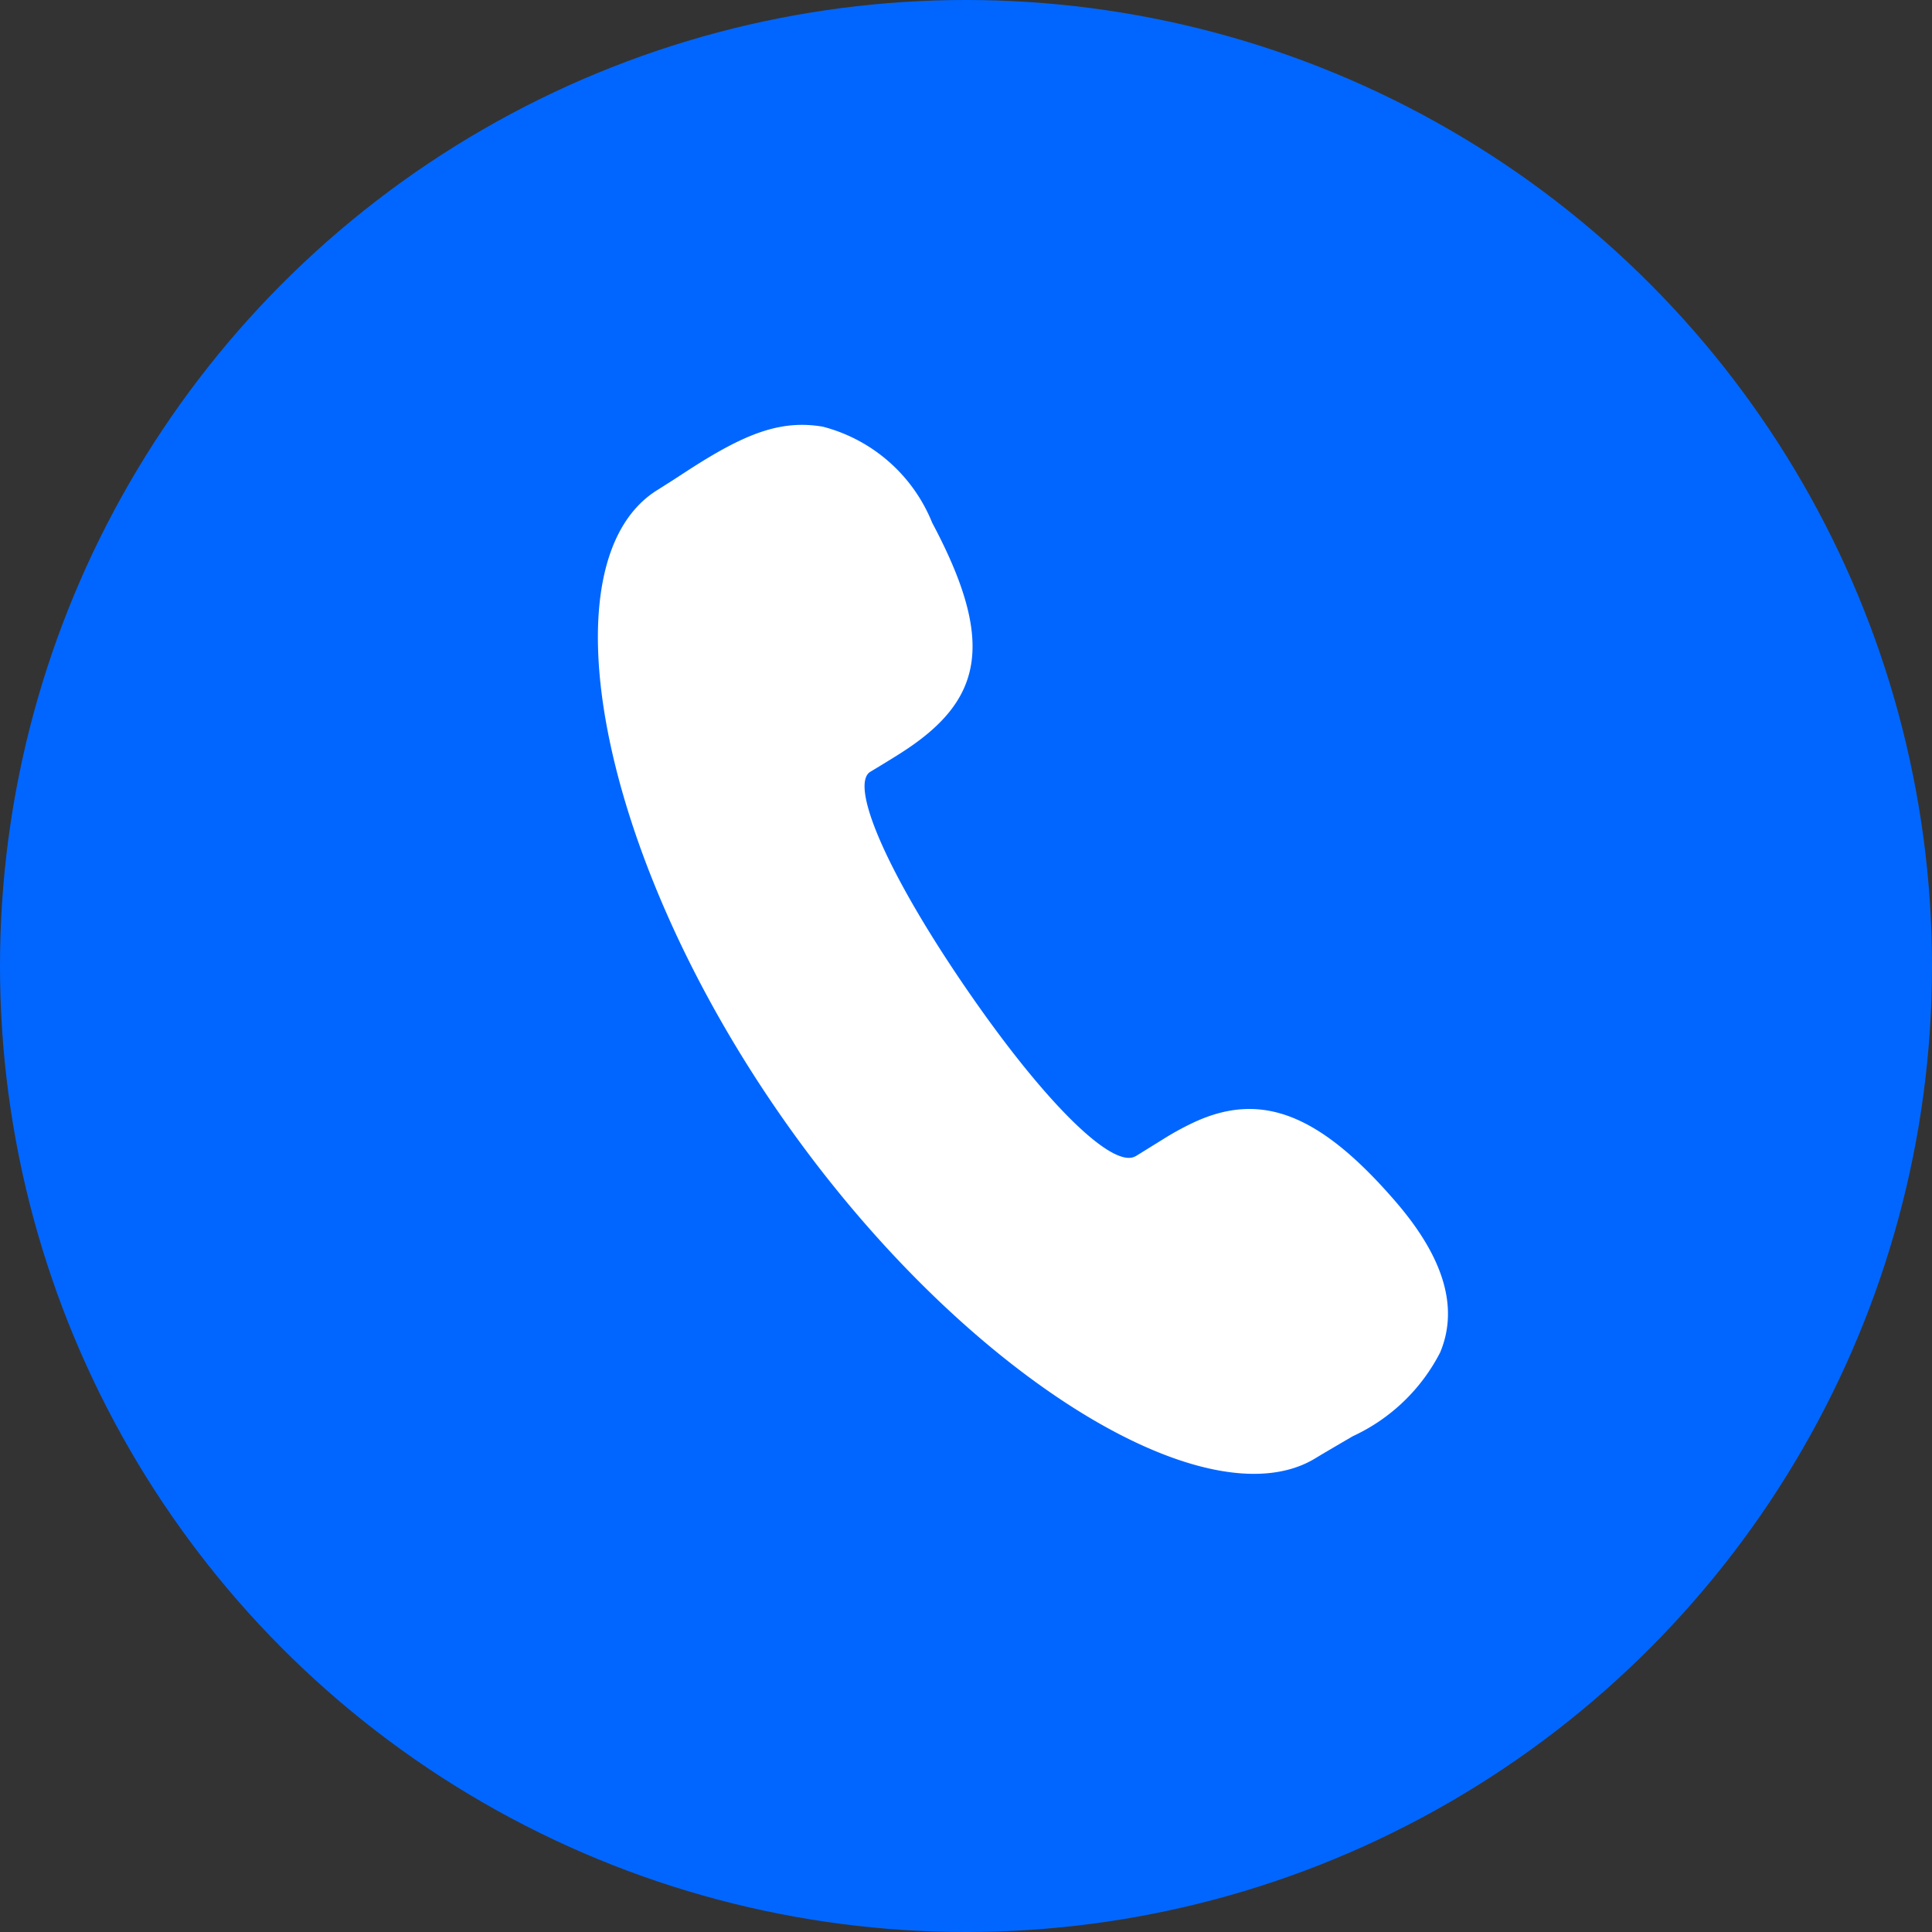
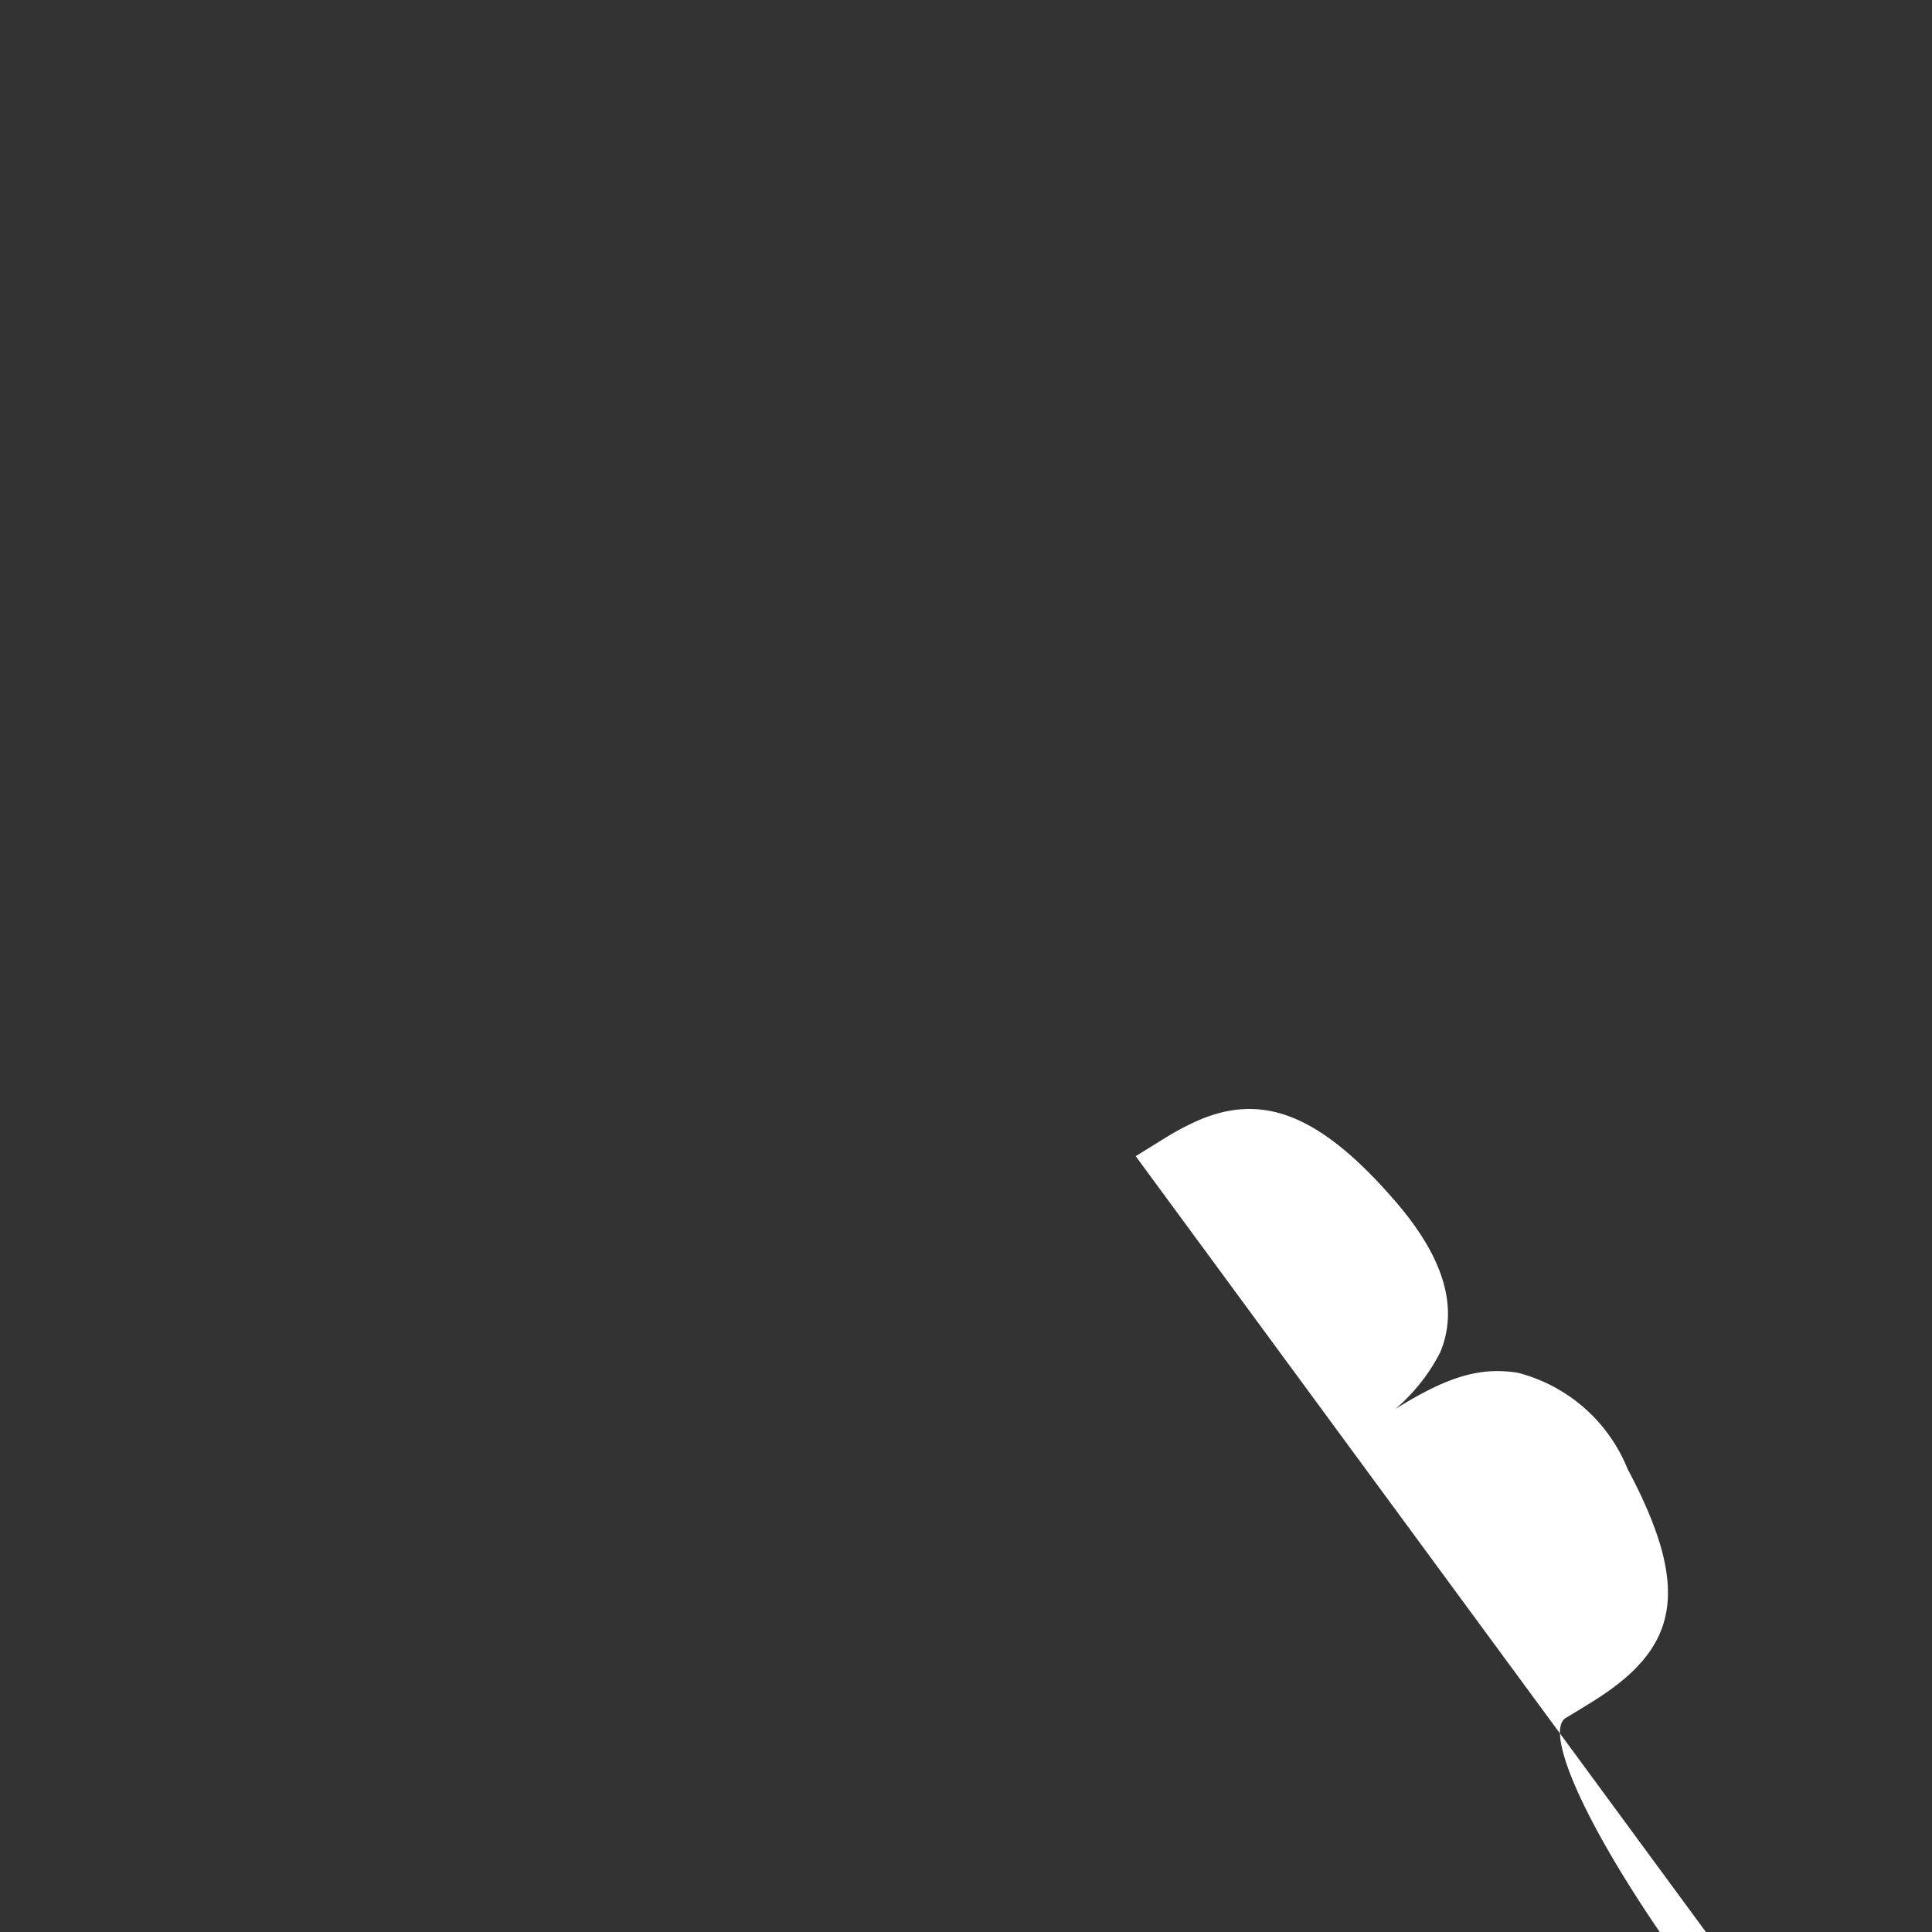
<svg xmlns="http://www.w3.org/2000/svg" width="50" height="50" viewBox="0 0 50 50">
  <rect x="0" y="0" width="50" height="50" fill="#333333" stroke="none" />
  <g id="组_811" data-name="组 811" transform="translate(-360 -997)">
-     <circle id="椭圆_13" data-name="椭圆 13" cx="25" cy="25" r="25" transform="translate(360 997)" fill="#0166ff" />
-     <path id="路径_15" data-name="路径 15" d="M139.416,54.451c.05-.031.6-.372.755-.468a7.292,7.292,0,0,1,.782-.422c1.712-.779,3.222-.228,5.219,2.1,1.235,1.444,1.6,2.726,1.124,3.867a4.8,4.8,0,0,1-2.258,2.168c-.079.046-.781.455-.961.566-2.836,1.75-9.336-2.256-14.01-9.1-4.687-6.862-5.9-14.179-3.026-15.954l.379-.24.412-.268c1.453-.94,2.383-1.316,3.486-1.129a4.188,4.188,0,0,1,2.831,2.487c1.671,3.139,1.3,4.628-.847,5.982-.154.1-.7.431-.755.463-.527.326.365,2.51,2.439,5.546,2.1,3.071,3.855,4.75,4.429,4.4Z" transform="translate(249.976 972.471)" fill="#fff" />
+     <path id="路径_15" data-name="路径 15" d="M139.416,54.451c.05-.031.6-.372.755-.468a7.292,7.292,0,0,1,.782-.422c1.712-.779,3.222-.228,5.219,2.1,1.235,1.444,1.6,2.726,1.124,3.867a4.8,4.8,0,0,1-2.258,2.168l.379-.24.412-.268c1.453-.94,2.383-1.316,3.486-1.129a4.188,4.188,0,0,1,2.831,2.487c1.671,3.139,1.3,4.628-.847,5.982-.154.1-.7.431-.755.463-.527.326.365,2.51,2.439,5.546,2.1,3.071,3.855,4.75,4.429,4.4Z" transform="translate(249.976 972.471)" fill="#fff" />
  </g>
</svg>